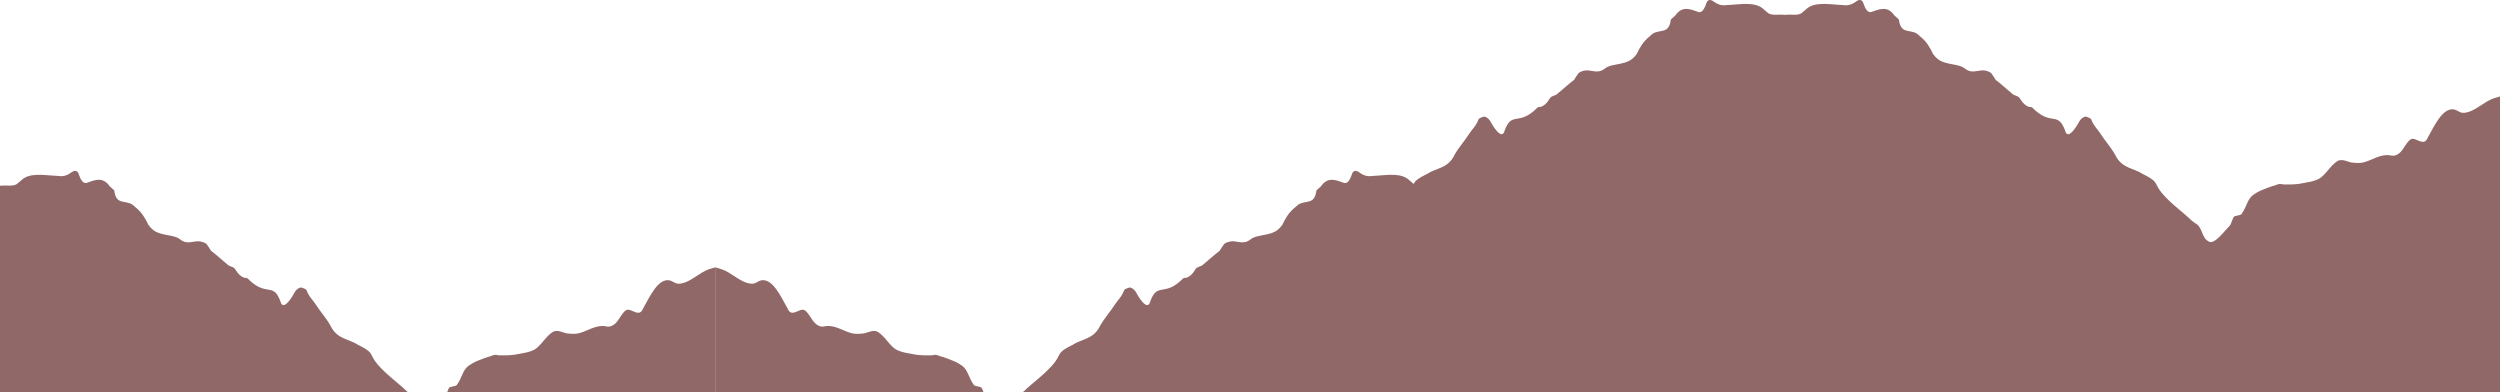
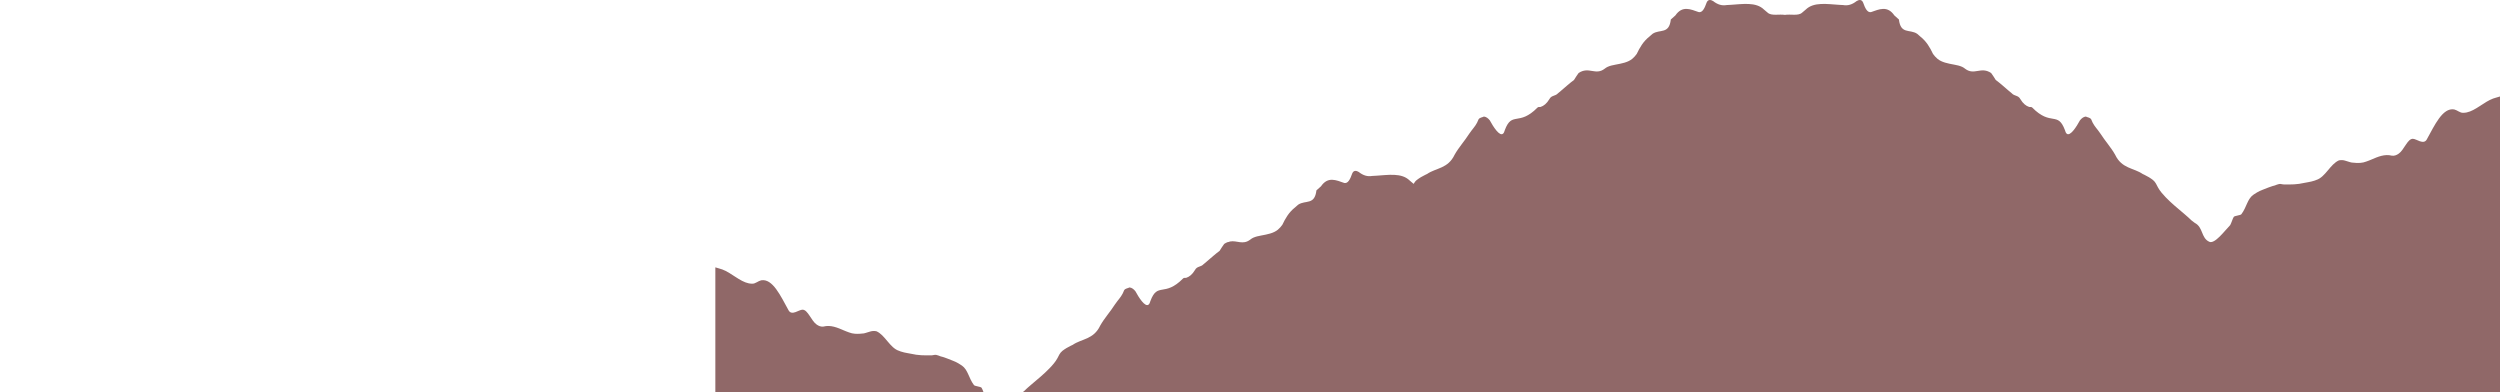
<svg xmlns="http://www.w3.org/2000/svg" width="5735" height="900" viewBox="0 0 5735 900" fill="none">
  <path opacity="0.6" d="M4258.94 2.578C4263.93 -0.567 4270.58 -2.141 4273.91 5.723C4278.9 19.877 4283.89 29.313 4292.2 27.741C4310.49 21.45 4329.61 12.015 4345.65 35.375C4347.91 37.478 4350.23 39.547 4352.6 41.584C4353.79 42.604 4354.99 43.615 4356.11 44.708C4360.16 79.169 4380.77 66.343 4397.78 77.405C4399.03 78.461 4400.27 79.516 4401.5 80.583C4402.72 81.643 4403.93 82.711 4405.12 83.793C4419.46 94.988 4427.43 109.239 4434.35 123.73C4435.82 125.72 4437.35 127.681 4439.04 129.577C4440.73 131.472 4442.58 133.3 4444.69 135.02C4454.56 143.098 4468.68 145.63 4482.86 148.277C4489.23 149.464 4495.36 150.772 4500.93 153.249C4503.45 154.369 4505.69 155.898 4507.77 157.544C4529.16 173.997 4543.95 151.661 4567.66 167.496C4568.44 168.023 4577.39 181.862 4578.22 183.433C4588.19 190.772 4597.8 199.509 4607.53 207.78C4609.97 209.847 4612.41 211.886 4614.85 213.889C4621.45 221.175 4629.77 218.032 4634.76 227.466C4640.99 237.847 4647.75 242.989 4654.79 245.272C4657.13 246.033 4659.79 244.543 4661.91 246.692C4705.11 290.575 4720.39 254.202 4736.92 298.406C4737.98 302.456 4739.33 305.095 4740.93 306.542C4748.95 313.784 4763.53 290.62 4771.38 276.136C4773.28 273.728 4775.32 271.692 4777.54 270.175C4779.76 268.658 4782.17 267.663 4784.82 267.338C4786.88 268.405 4789.28 268.941 4791.52 269.742C4793.75 270.544 4795.81 271.614 4797.19 273.75C4801.31 284.976 4806.98 291.39 4812.68 298.654C4814.58 301.074 4816.48 303.588 4818.42 306.546C4828.8 322.929 4842.54 337.899 4852.16 355.004C4867.28 387.078 4894.76 384.94 4915.28 399.122C4916.69 399.764 4918.08 400.414 4919.46 401.083C4926.35 404.43 4932.83 408.207 4938.75 412.812C4944.96 417.649 4947.26 424.342 4950.53 430.231C4954.97 438.241 4961.4 445.554 4968.23 452.684C4980.88 465.903 4995.83 478.051 5010.3 490.332C5013.46 493.015 5016.58 495.711 5019.64 498.435C5022 500.887 5024.45 503.186 5026.97 505.33C5029.49 507.472 5032.08 509.455 5034.73 511.268C5054.64 521.551 5048.76 545.567 5067.94 554.577C5080.65 560.543 5102.63 530.17 5115.99 516.513C5118.12 513.342 5122.15 500.296 5124.27 497.517C5126.39 494.739 5139.69 494.11 5141.76 491.349C5154.23 474.794 5155.01 456.843 5169.27 446.721C5172.08 444.785 5174.87 442.995 5177.67 441.392C5185.68 436.516 5194.68 434.08 5203.57 430.187C5206.67 429.073 5209.75 427.954 5212.92 426.928C5220.6 425.733 5226.3 420.611 5233.42 422.319C5234.94 422.602 5236.45 422.853 5237.9 423.071C5254.84 423.428 5269.95 423.428 5286.17 419.525C5288.68 419.025 5291.29 418.573 5293.94 418.096C5299.23 417.138 5304.68 416.077 5309.81 414.278C5311.09 413.826 5312.35 413.332 5313.52 412.847C5334.55 406.326 5345.54 376.389 5365.65 367.812C5367.1 367.521 5368.62 367.341 5370.2 367.278C5371.79 367.216 5373.45 367.277 5375.19 367.463C5378 367.619 5391.72 372.541 5394.46 372.826C5401.29 373.546 5408.09 374.193 5414.82 373.611C5417.06 373.418 5419.3 373.089 5421.52 372.62C5425.9 371.486 5430.21 369.964 5434.5 368.267C5435.93 367.7 5437.35 367.117 5438.73 366.542C5455.48 359.281 5470.6 352.864 5487.09 357.142C5489.84 357.497 5492.48 357.201 5495.02 356.402C5497.56 355.6 5500.02 354.295 5502.4 352.651C5515.26 343.842 5522.57 318.401 5535.04 318.401C5543.35 318.401 5559.32 332.833 5566.81 320.25C5585.1 287.227 5603.39 246.336 5630 251.055C5636.65 252.627 5643.3 258.918 5649.76 258.755C5652.72 258.866 5655.66 258.57 5658.58 257.957C5679.04 253.657 5698.59 233.675 5718.97 226.15C5720.72 225.591 5722.47 225.037 5724.24 224.492C5727.78 223.399 5731.37 222.331 5735 221.292V900L3170 899.999H2345.74C2346.85 899.139 2347.95 898.25 2349.03 897.329C2351.55 895.185 2354 892.886 2356.36 890.434C2359.42 887.71 2362.54 885.014 2365.7 882.331C2380.17 870.05 2395.12 857.902 2407.77 844.683C2414.6 837.553 2421.03 830.24 2425.47 822.23C2428.74 816.341 2431.04 809.648 2437.25 804.811C2443.17 800.206 2449.65 796.429 2456.54 793.082C2457.92 792.413 2459.31 791.763 2460.72 791.121C2481.24 776.939 2508.72 779.078 2523.84 747.003C2533.46 729.898 2547.2 714.928 2557.58 698.545C2559.52 695.587 2561.42 693.073 2563.32 690.653C2569.02 683.389 2574.69 676.976 2578.81 665.749C2580.19 663.613 2582.25 662.543 2584.48 661.741C2586.72 660.94 2589.12 660.404 2591.18 659.337C2593.83 659.662 2596.24 660.657 2598.46 662.174C2600.68 663.691 2602.72 665.727 2604.62 668.135C2612.47 682.619 2627.05 705.784 2635.07 698.541C2636.67 697.094 2638.02 694.456 2639.08 690.405C2655.61 646.201 2670.89 682.575 2714.09 638.691C2716.21 636.542 2718.87 638.033 2721.21 637.271C2728.25 634.988 2735.01 629.846 2741.24 619.465C2746.23 610.031 2754.55 613.175 2761.15 605.888C2763.59 603.885 2766.03 601.846 2768.47 599.779C2778.2 591.508 2787.81 582.771 2797.78 575.432C2798.61 573.861 2807.56 560.019 2808.34 559.495C2811.16 557.616 2813.85 556.274 2816.43 555.341C2817.71 555.352 2818.92 555.11 2820.06 554.576C2820.42 554.407 2820.77 554.233 2821.11 554.054C2837.96 550.803 2850.94 562.841 2868.23 549.543C2870.31 547.897 2872.55 546.368 2875.07 545.248C2880.64 542.771 2886.77 541.463 2893.14 540.276C2907.32 537.629 2921.44 535.097 2931.31 527.019C2933.42 525.299 2935.27 523.47 2936.96 521.575C2938.65 519.679 2940.18 517.719 2941.65 515.729C2948.57 501.238 2956.54 486.987 2970.88 475.792C2972.07 474.71 2973.28 473.642 2974.5 472.582C2975.73 471.515 2976.97 470.46 2978.22 469.404C2995.23 458.342 3015.84 471.169 3019.89 436.707C3021.01 435.614 3022.21 434.603 3023.4 433.583C3025.77 431.546 3028.09 429.478 3030.35 427.374C3046.39 404.014 3065.51 413.449 3083.8 419.74C3092.12 421.312 3097.1 411.876 3102.09 397.722C3105.42 389.858 3112.07 391.432 3117.06 394.577C3127.04 402.44 3137.01 405.585 3147.9 403.589C3150.62 403.461 3153.41 403.322 3156.22 403.149C3184.4 401.411 3215.13 395.928 3233.57 413.915C3236.35 416.134 3239.05 418.453 3241.71 420.829C3242.08 421.181 3242.46 421.507 3242.86 421.813C3244.7 418.552 3246.91 415.413 3250.25 412.812C3256.17 408.207 3262.65 404.43 3269.54 401.083C3270.92 400.414 3272.31 399.764 3273.72 399.122C3294.24 384.94 3321.72 387.078 3336.84 355.004C3346.46 337.899 3360.2 322.929 3370.58 306.546C3372.52 303.588 3374.42 301.074 3376.32 298.654C3382.02 291.39 3387.69 284.976 3391.81 273.75C3393.19 271.614 3395.25 270.544 3397.48 269.742C3399.72 268.941 3402.12 268.405 3404.18 267.338C3406.83 267.663 3409.24 268.658 3411.46 270.175C3413.68 271.692 3415.72 273.728 3417.62 276.136C3425.47 290.62 3440.05 313.784 3448.07 306.542C3449.67 305.095 3451.02 302.456 3452.08 298.406C3468.61 254.202 3483.89 290.575 3527.09 246.692C3529.21 244.543 3531.87 246.033 3534.21 245.272C3541.25 242.989 3548.01 237.847 3554.24 227.466C3559.23 218.032 3567.55 221.175 3574.15 213.889C3576.59 211.886 3579.03 209.847 3581.47 207.78C3591.2 199.509 3600.81 190.772 3610.78 183.433C3611.61 181.862 3620.56 168.023 3621.34 167.496C3645.05 151.661 3659.84 173.997 3681.23 157.544C3683.31 155.898 3685.55 154.369 3688.07 153.249C3693.64 150.772 3699.77 149.464 3706.14 148.277C3720.32 145.63 3734.44 143.098 3744.31 135.02C3746.42 133.3 3748.27 131.472 3749.96 129.577C3751.65 127.681 3753.18 125.72 3754.65 123.73C3761.57 109.239 3769.54 94.988 3783.88 83.793C3785.07 82.711 3786.28 81.643 3787.5 80.583C3788.73 79.516 3789.97 78.461 3791.22 77.405C3808.23 66.343 3828.84 79.169 3832.89 44.708C3834.01 43.615 3835.21 42.604 3836.4 41.584C3838.77 39.547 3841.09 37.478 3843.35 35.375C3859.39 12.015 3878.51 21.45 3896.8 27.741C3905.11 29.313 3910.1 19.877 3915.09 5.723C3918.42 -2.141 3925.07 -0.567 3930.06 2.578C3940.04 10.441 3950.01 13.586 3960.9 11.59C3963.62 11.462 3966.41 11.323 3969.22 11.15C3997.4 9.412 4028.13 3.929 4046.57 21.916C4049.35 24.135 4052.05 26.454 4054.71 28.829C4063.5 37.253 4081.72 31.909 4094.5 34.16C4107.28 31.909 4125.5 37.253 4134.29 28.829C4136.95 26.454 4139.65 24.135 4142.43 21.916C4160.87 3.929 4191.6 9.412 4219.78 11.15C4222.59 11.323 4225.38 11.462 4228.1 11.59C4238.99 13.586 4248.96 10.441 4258.94 2.578ZM1641 613.291C1644.63 614.33 1648.22 615.398 1651.76 616.491C1653.53 617.036 1655.28 617.59 1657.03 618.149C1677.41 625.674 1696.96 645.656 1717.42 649.956C1720.34 650.569 1723.28 650.865 1726.24 650.754C1732.7 650.917 1739.35 644.626 1746 643.054C1772.61 638.335 1790.9 679.226 1809.19 712.249C1816.68 724.833 1832.65 710.4 1840.96 710.4C1853.43 710.4 1860.74 735.841 1873.6 744.65C1875.98 746.294 1878.44 747.599 1880.98 748.401C1883.52 749.2 1886.16 749.496 1888.91 749.141C1905.4 744.863 1920.52 751.28 1937.27 758.541C1938.65 759.116 1940.07 759.699 1941.5 760.266C1945.79 761.963 1950.1 763.485 1954.48 764.619C1956.7 765.088 1958.94 765.417 1961.18 765.61C1967.91 766.192 1974.71 765.545 1981.54 764.825C1984.28 764.54 1998 759.618 2000.81 759.462C2002.55 759.276 2004.21 759.215 2005.8 759.277C2007.38 759.34 2008.9 759.52 2010.35 759.811C2030.46 768.388 2041.45 798.325 2062.48 804.846C2063.65 805.331 2064.91 805.825 2066.19 806.277C2071.32 808.076 2076.77 809.137 2082.06 810.095C2084.71 810.572 2087.32 811.023 2089.83 811.523C2106.05 815.426 2121.16 815.428 2138.1 815.07C2139.55 814.852 2141.06 814.601 2142.58 814.318C2149.7 812.61 2155.4 817.732 2163.08 818.927C2166.25 819.953 2169.33 821.072 2172.43 822.186C2181.32 826.079 2190.32 828.515 2198.33 833.391C2201.13 834.994 2203.92 836.784 2206.73 838.72C2220.99 848.842 2221.77 866.793 2234.24 883.348C2236.31 886.109 2249.61 886.738 2251.73 889.515C2252.89 891.035 2254.62 895.63 2256.3 899.999H1641V613.291Z" fill="#470404" />
-   <path opacity="0.6" d="M1641 613.292C1637.37 614.331 1633.78 615.398 1630.24 616.491C1628.47 617.036 1626.72 617.59 1624.97 618.149C1604.59 625.674 1585.04 645.657 1564.58 649.957C1561.66 650.57 1558.72 650.866 1555.76 650.755C1549.3 650.918 1542.65 644.627 1536 643.055C1509.39 638.336 1491.1 679.226 1472.81 712.249C1465.32 724.833 1449.35 710.401 1441.04 710.401C1428.57 710.401 1421.26 735.842 1408.4 744.651C1406.02 746.295 1403.56 747.6 1401.02 748.402C1398.48 749.201 1395.84 749.496 1393.09 749.141C1376.6 744.863 1361.48 751.28 1344.73 758.541C1343.35 759.116 1341.93 759.7 1340.5 760.267C1336.21 761.964 1331.9 763.486 1327.52 764.62C1325.3 765.089 1323.06 765.418 1320.82 765.611C1314.09 766.193 1307.29 765.546 1300.46 764.826C1297.72 764.541 1284 759.618 1281.19 759.462C1279.45 759.276 1277.79 759.216 1276.2 759.278C1274.62 759.341 1273.1 759.52 1271.65 759.811C1251.54 768.388 1240.55 798.325 1219.52 804.846C1218.35 805.331 1217.09 805.826 1215.81 806.278C1210.68 808.077 1205.23 809.137 1199.94 810.095C1197.29 810.572 1194.68 811.024 1192.17 811.524C1175.95 815.427 1160.84 815.428 1143.9 815.07C1142.45 814.852 1140.94 814.602 1139.42 814.319C1132.3 812.611 1126.6 817.732 1118.92 818.927C1115.75 819.953 1112.67 821.072 1109.57 822.186C1100.68 826.079 1091.68 828.516 1083.67 833.392C1080.87 834.995 1078.08 836.784 1075.27 838.72C1061.01 848.842 1060.23 866.794 1047.76 883.349C1045.69 886.11 1032.39 886.738 1030.27 889.516C1029.11 891.036 1027.38 895.631 1025.7 900H1641V613.292ZM179.906 397.722C176.582 389.859 169.93 391.432 164.94 394.577C154.964 402.44 144.985 405.585 134.096 403.589C131.382 403.461 128.592 403.323 125.775 403.15C97.605 401.412 66.872 395.928 48.433 413.915C45.647 416.134 42.948 418.454 40.292 420.83C31.385 429.364 12.805 423.766 0 426.252V900H936.259C935.15 899.14 934.053 898.251 932.97 897.33C930.45 895.186 928.002 892.886 925.64 890.434C922.58 887.71 919.461 885.015 916.302 882.332C901.831 870.051 886.884 857.903 874.227 844.684C867.4 837.554 860.968 830.241 856.529 822.231C853.263 816.342 850.965 809.649 844.749 804.812C838.834 800.207 832.348 796.43 825.461 793.082C824.084 792.413 822.689 791.763 821.281 791.121C800.763 776.939 773.278 779.078 758.161 747.003C748.541 729.899 734.797 714.929 724.419 698.546C722.478 695.588 720.577 693.074 718.677 690.654C712.98 683.39 707.311 676.977 703.188 665.75C701.813 663.614 699.751 662.544 697.519 661.742C695.285 660.941 692.878 660.405 690.818 659.338C688.169 659.663 685.76 660.658 683.537 662.175C681.316 663.692 679.278 665.727 677.382 668.135C669.535 682.619 654.947 705.784 646.935 698.542C645.332 697.095 643.978 694.456 642.925 690.405C626.394 646.201 611.115 682.575 567.908 638.691C565.792 636.541 563.133 638.033 560.787 637.271C553.753 634.988 546.992 629.847 540.756 619.466C535.767 610.031 527.452 613.176 520.848 605.889C518.407 603.886 515.966 601.847 513.533 599.78C503.803 591.509 494.194 582.772 484.217 575.433C483.388 573.862 474.442 560.019 473.657 559.496C470.843 557.616 468.155 556.274 465.566 555.341C464.292 555.352 463.078 555.111 461.939 554.577C461.581 554.408 461.232 554.233 460.891 554.054C444.036 550.803 431.059 562.841 413.766 549.544C411.693 547.898 409.452 546.369 406.932 545.249C401.362 542.772 395.228 541.463 388.861 540.276C374.684 537.629 360.56 535.098 350.687 527.02C348.584 525.3 346.734 523.471 345.044 521.576C343.352 519.68 341.821 517.719 340.354 515.729C333.427 501.238 325.461 486.988 311.123 475.793C309.928 474.711 308.72 473.643 307.503 472.583C306.274 471.516 305.035 470.46 303.775 469.404C286.768 458.342 266.155 471.17 262.108 436.708C260.991 435.615 259.791 434.604 258.603 433.584C256.229 431.547 253.906 429.478 251.646 427.374C235.614 404.014 216.492 413.45 198.199 419.741C189.885 421.313 184.896 411.876 179.906 397.722Z" fill="#470404" />
</svg>